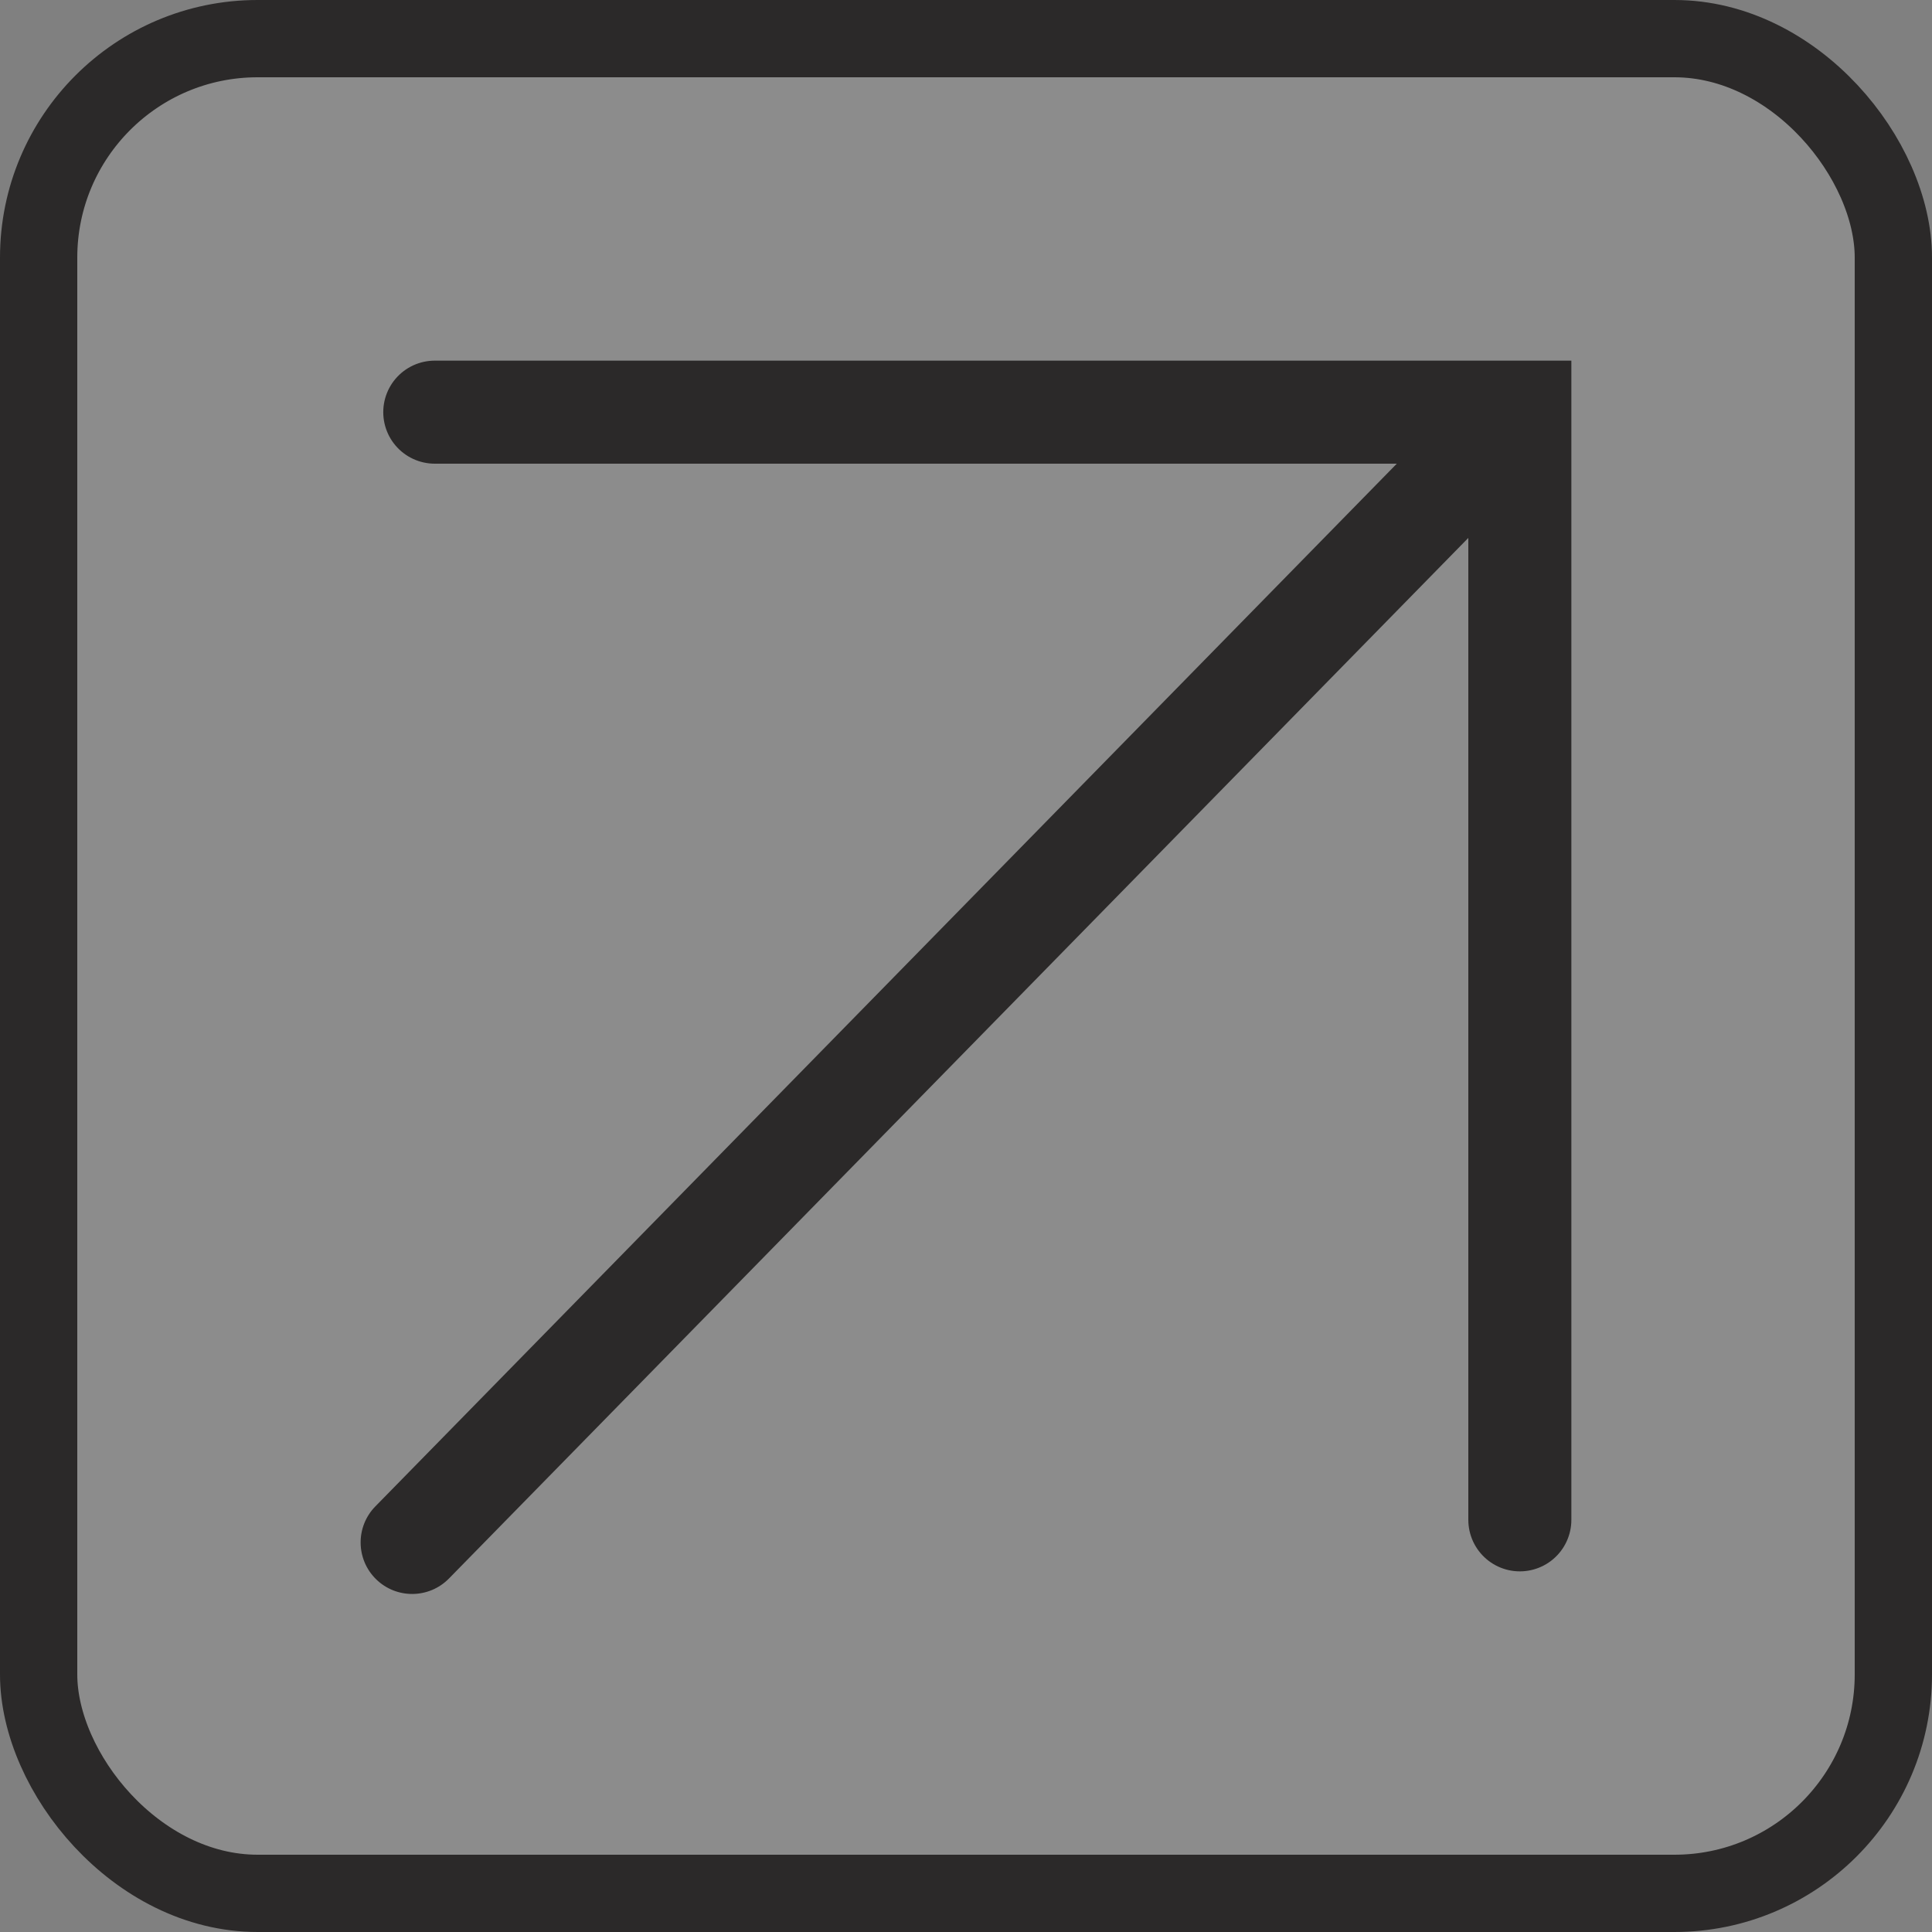
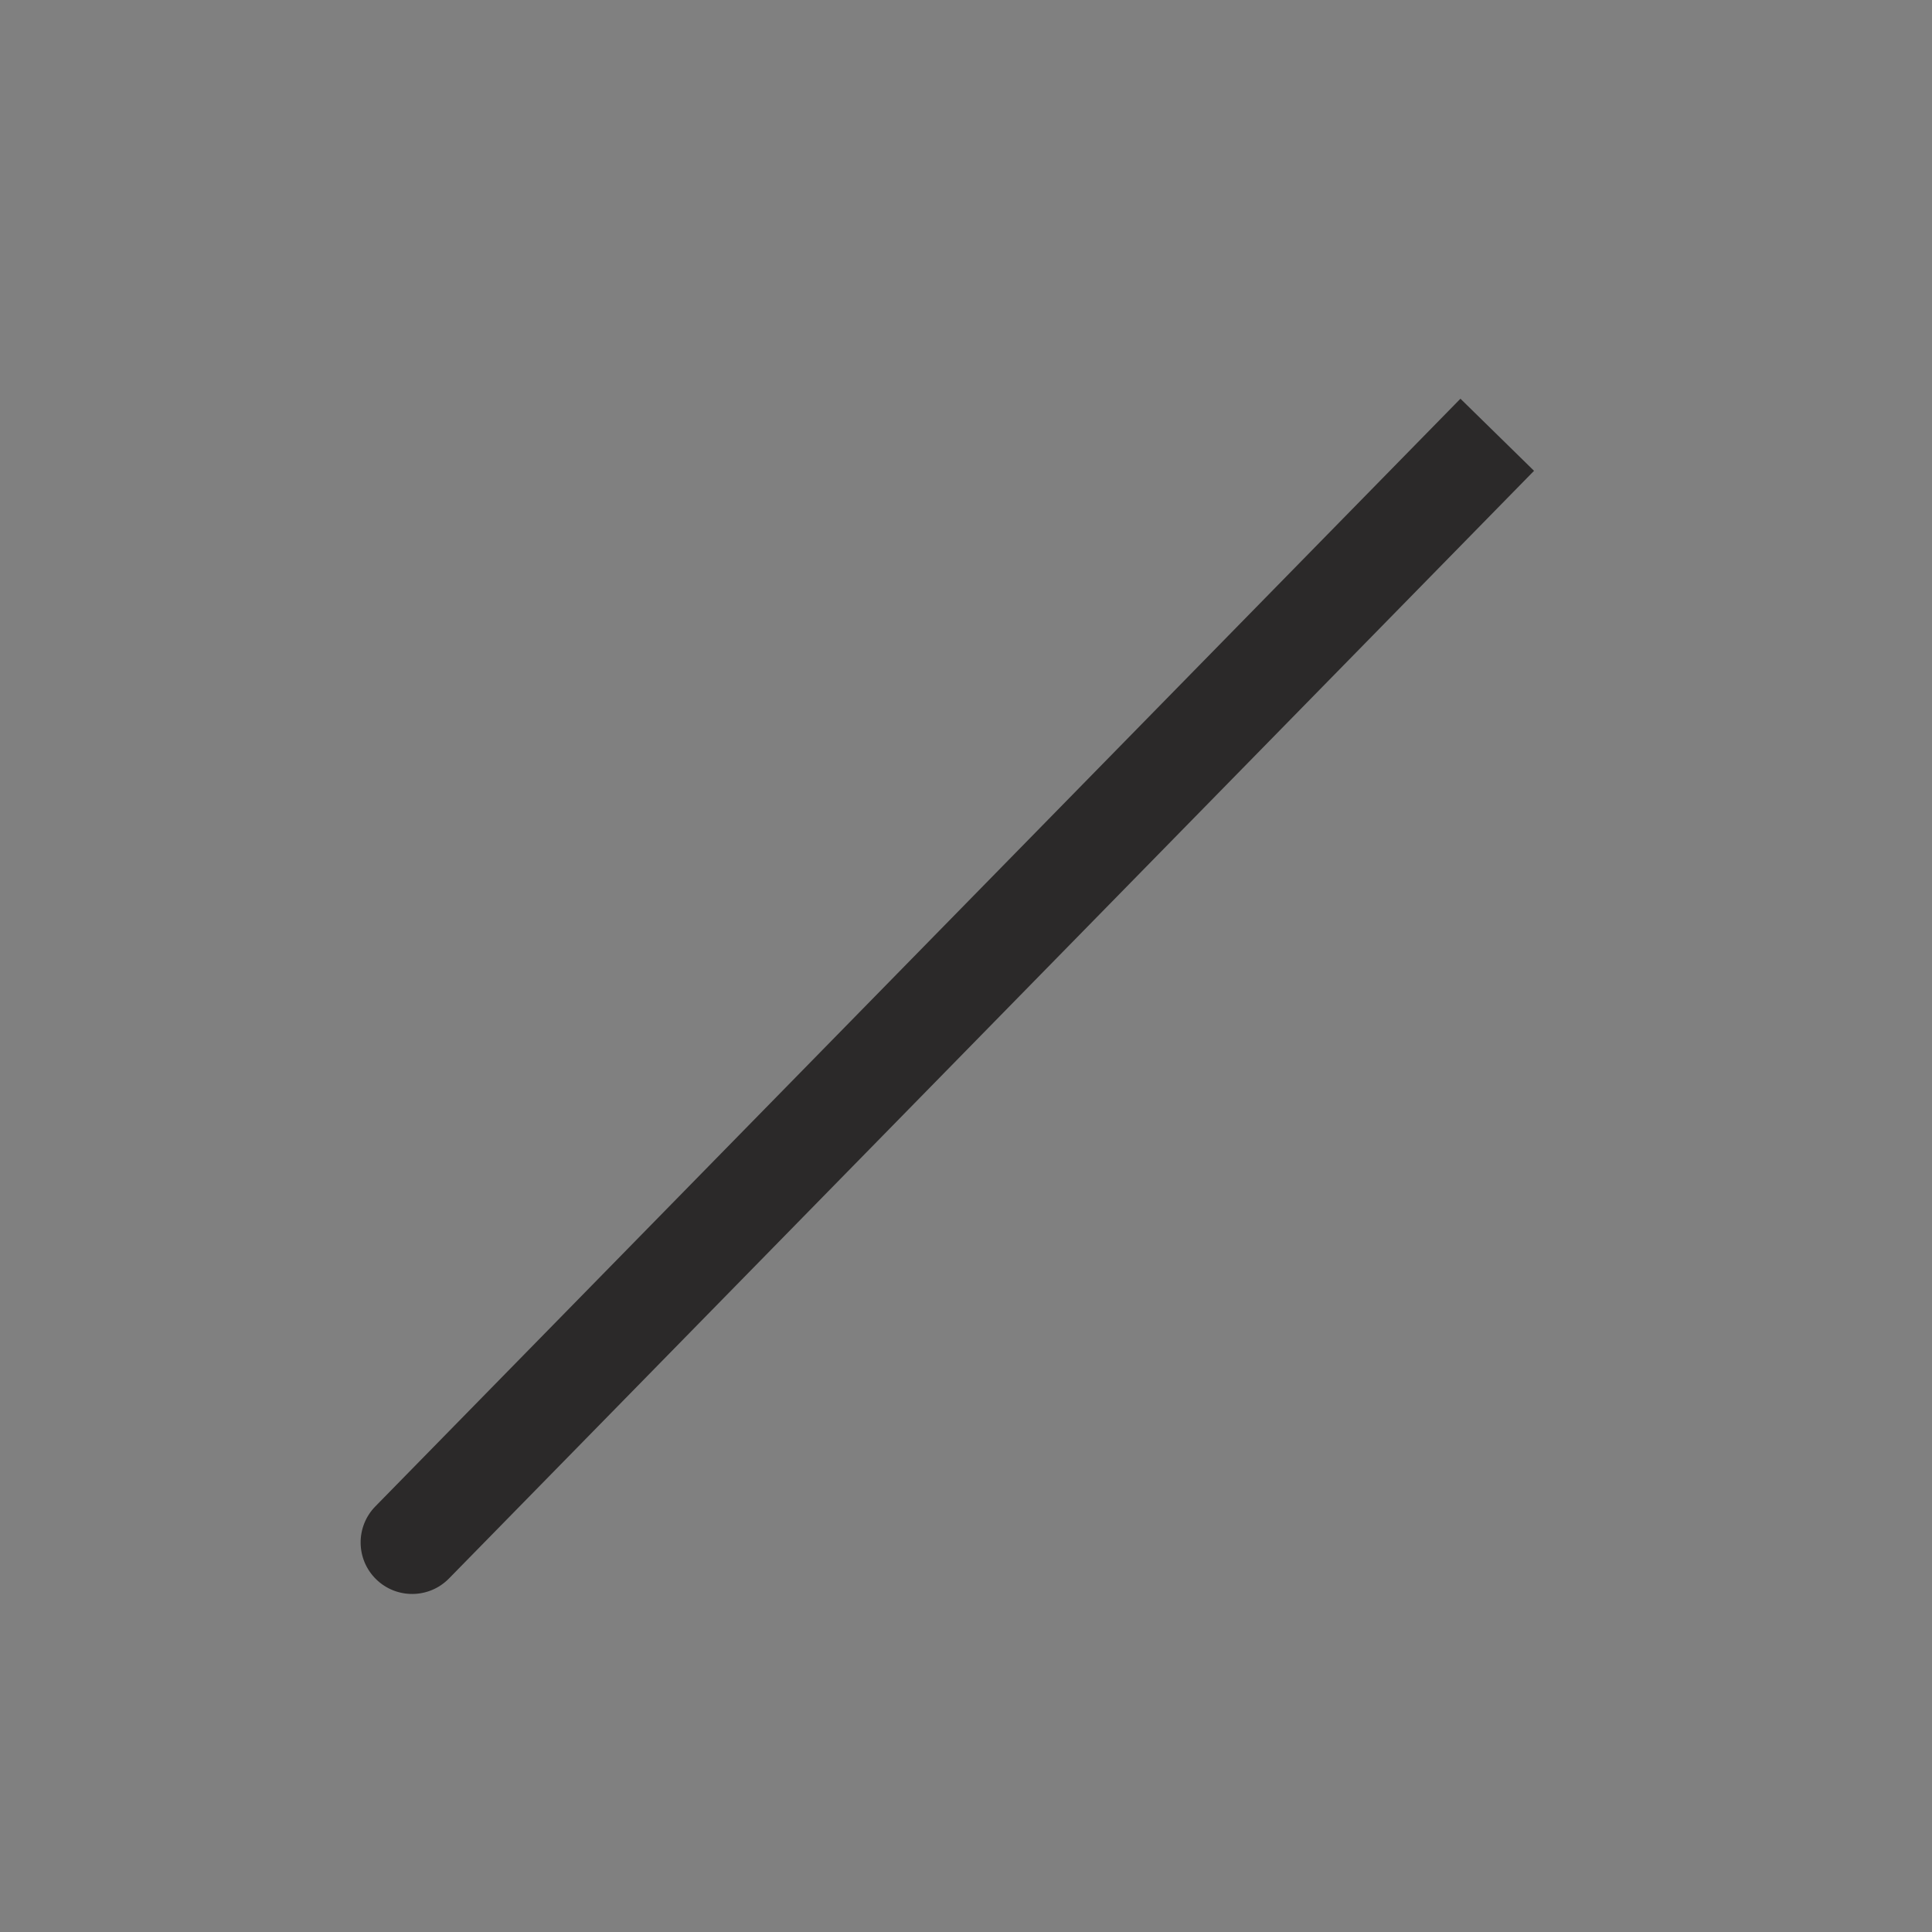
<svg xmlns="http://www.w3.org/2000/svg" width="75" height="75" viewBox="0 0 75 75" fill="none">
  <rect x="0" y="0" width="75" height="75" fill="#808080" stroke="none" />
-   <rect x="1.5" y="1.5" width="72" height="72" rx="8.5" fill="white" fill-opacity="0.1" stroke="#2B2929" stroke-width="3" />
  <path d="M14.571 58.478C13.798 59.267 13.811 60.533 14.6 61.306C15.389 62.079 16.656 62.066 17.429 61.277L14.571 58.478ZM17.429 61.277L59.551 18.277L56.694 15.478L14.571 58.478L17.429 61.277Z" fill="#2B2929" />
-   <path d="M59 59V16H16.878" stroke="#2B2929" stroke-width="4" stroke-linecap="round" />
</svg>